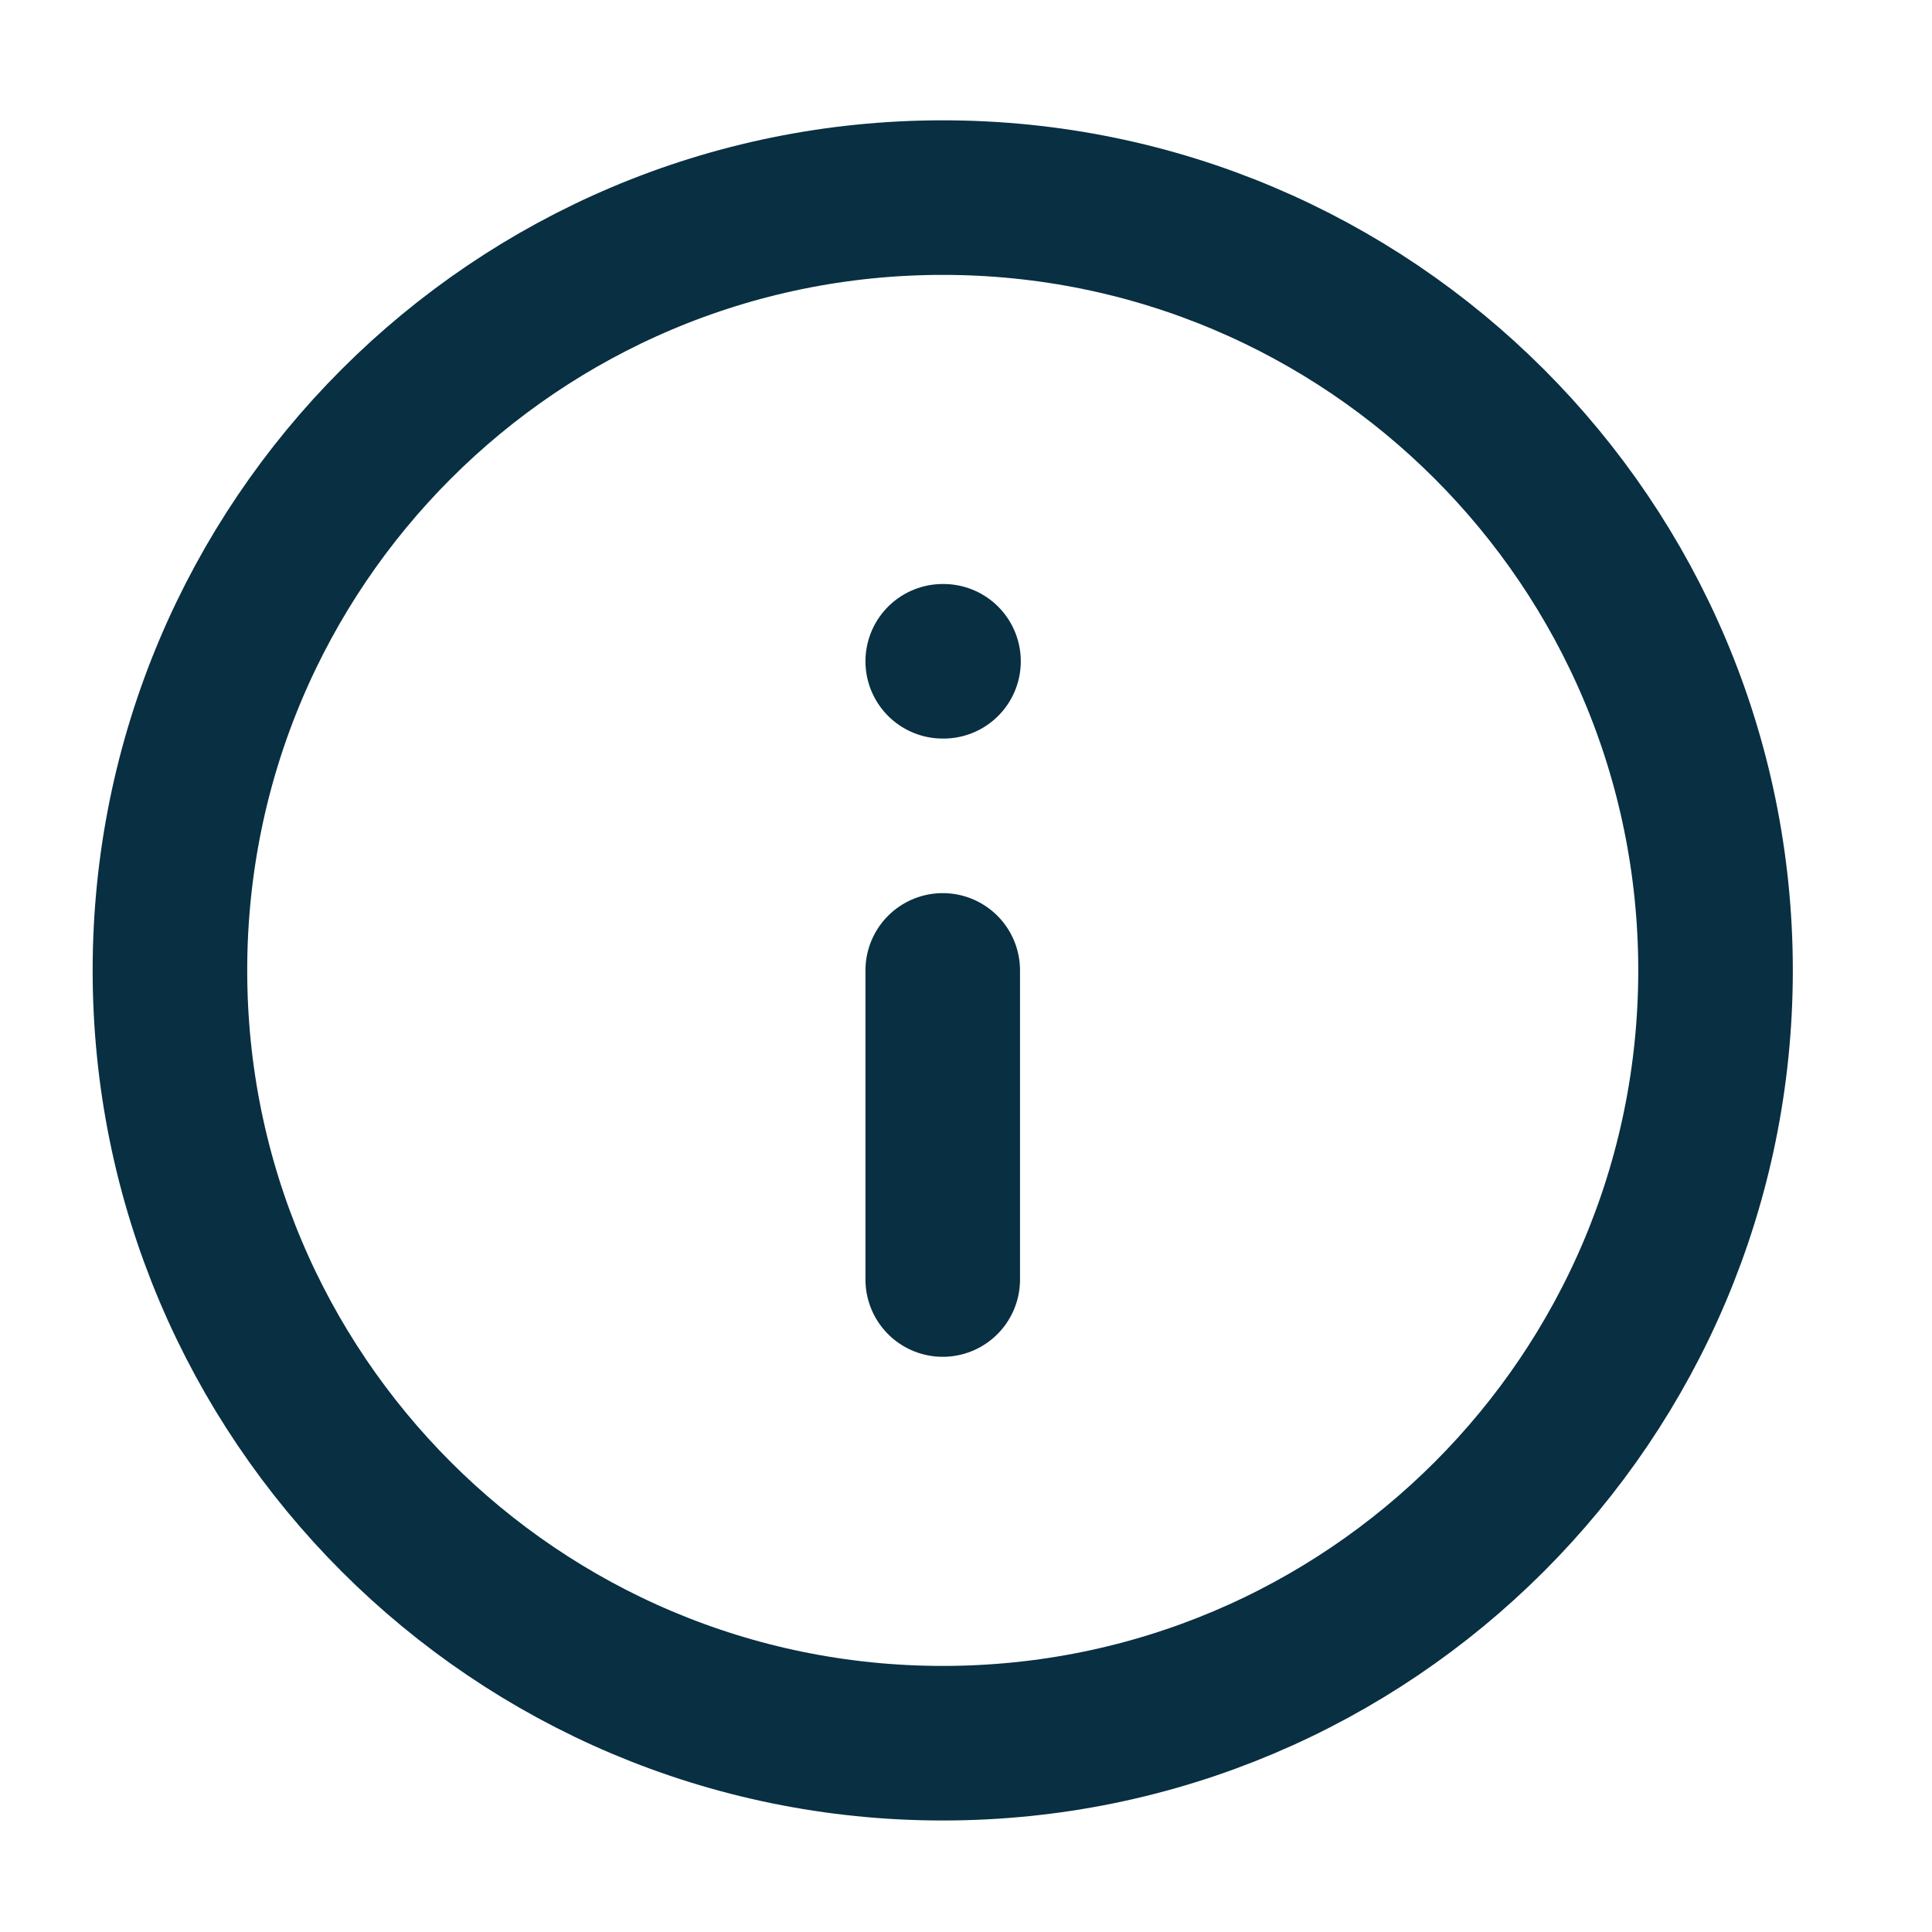
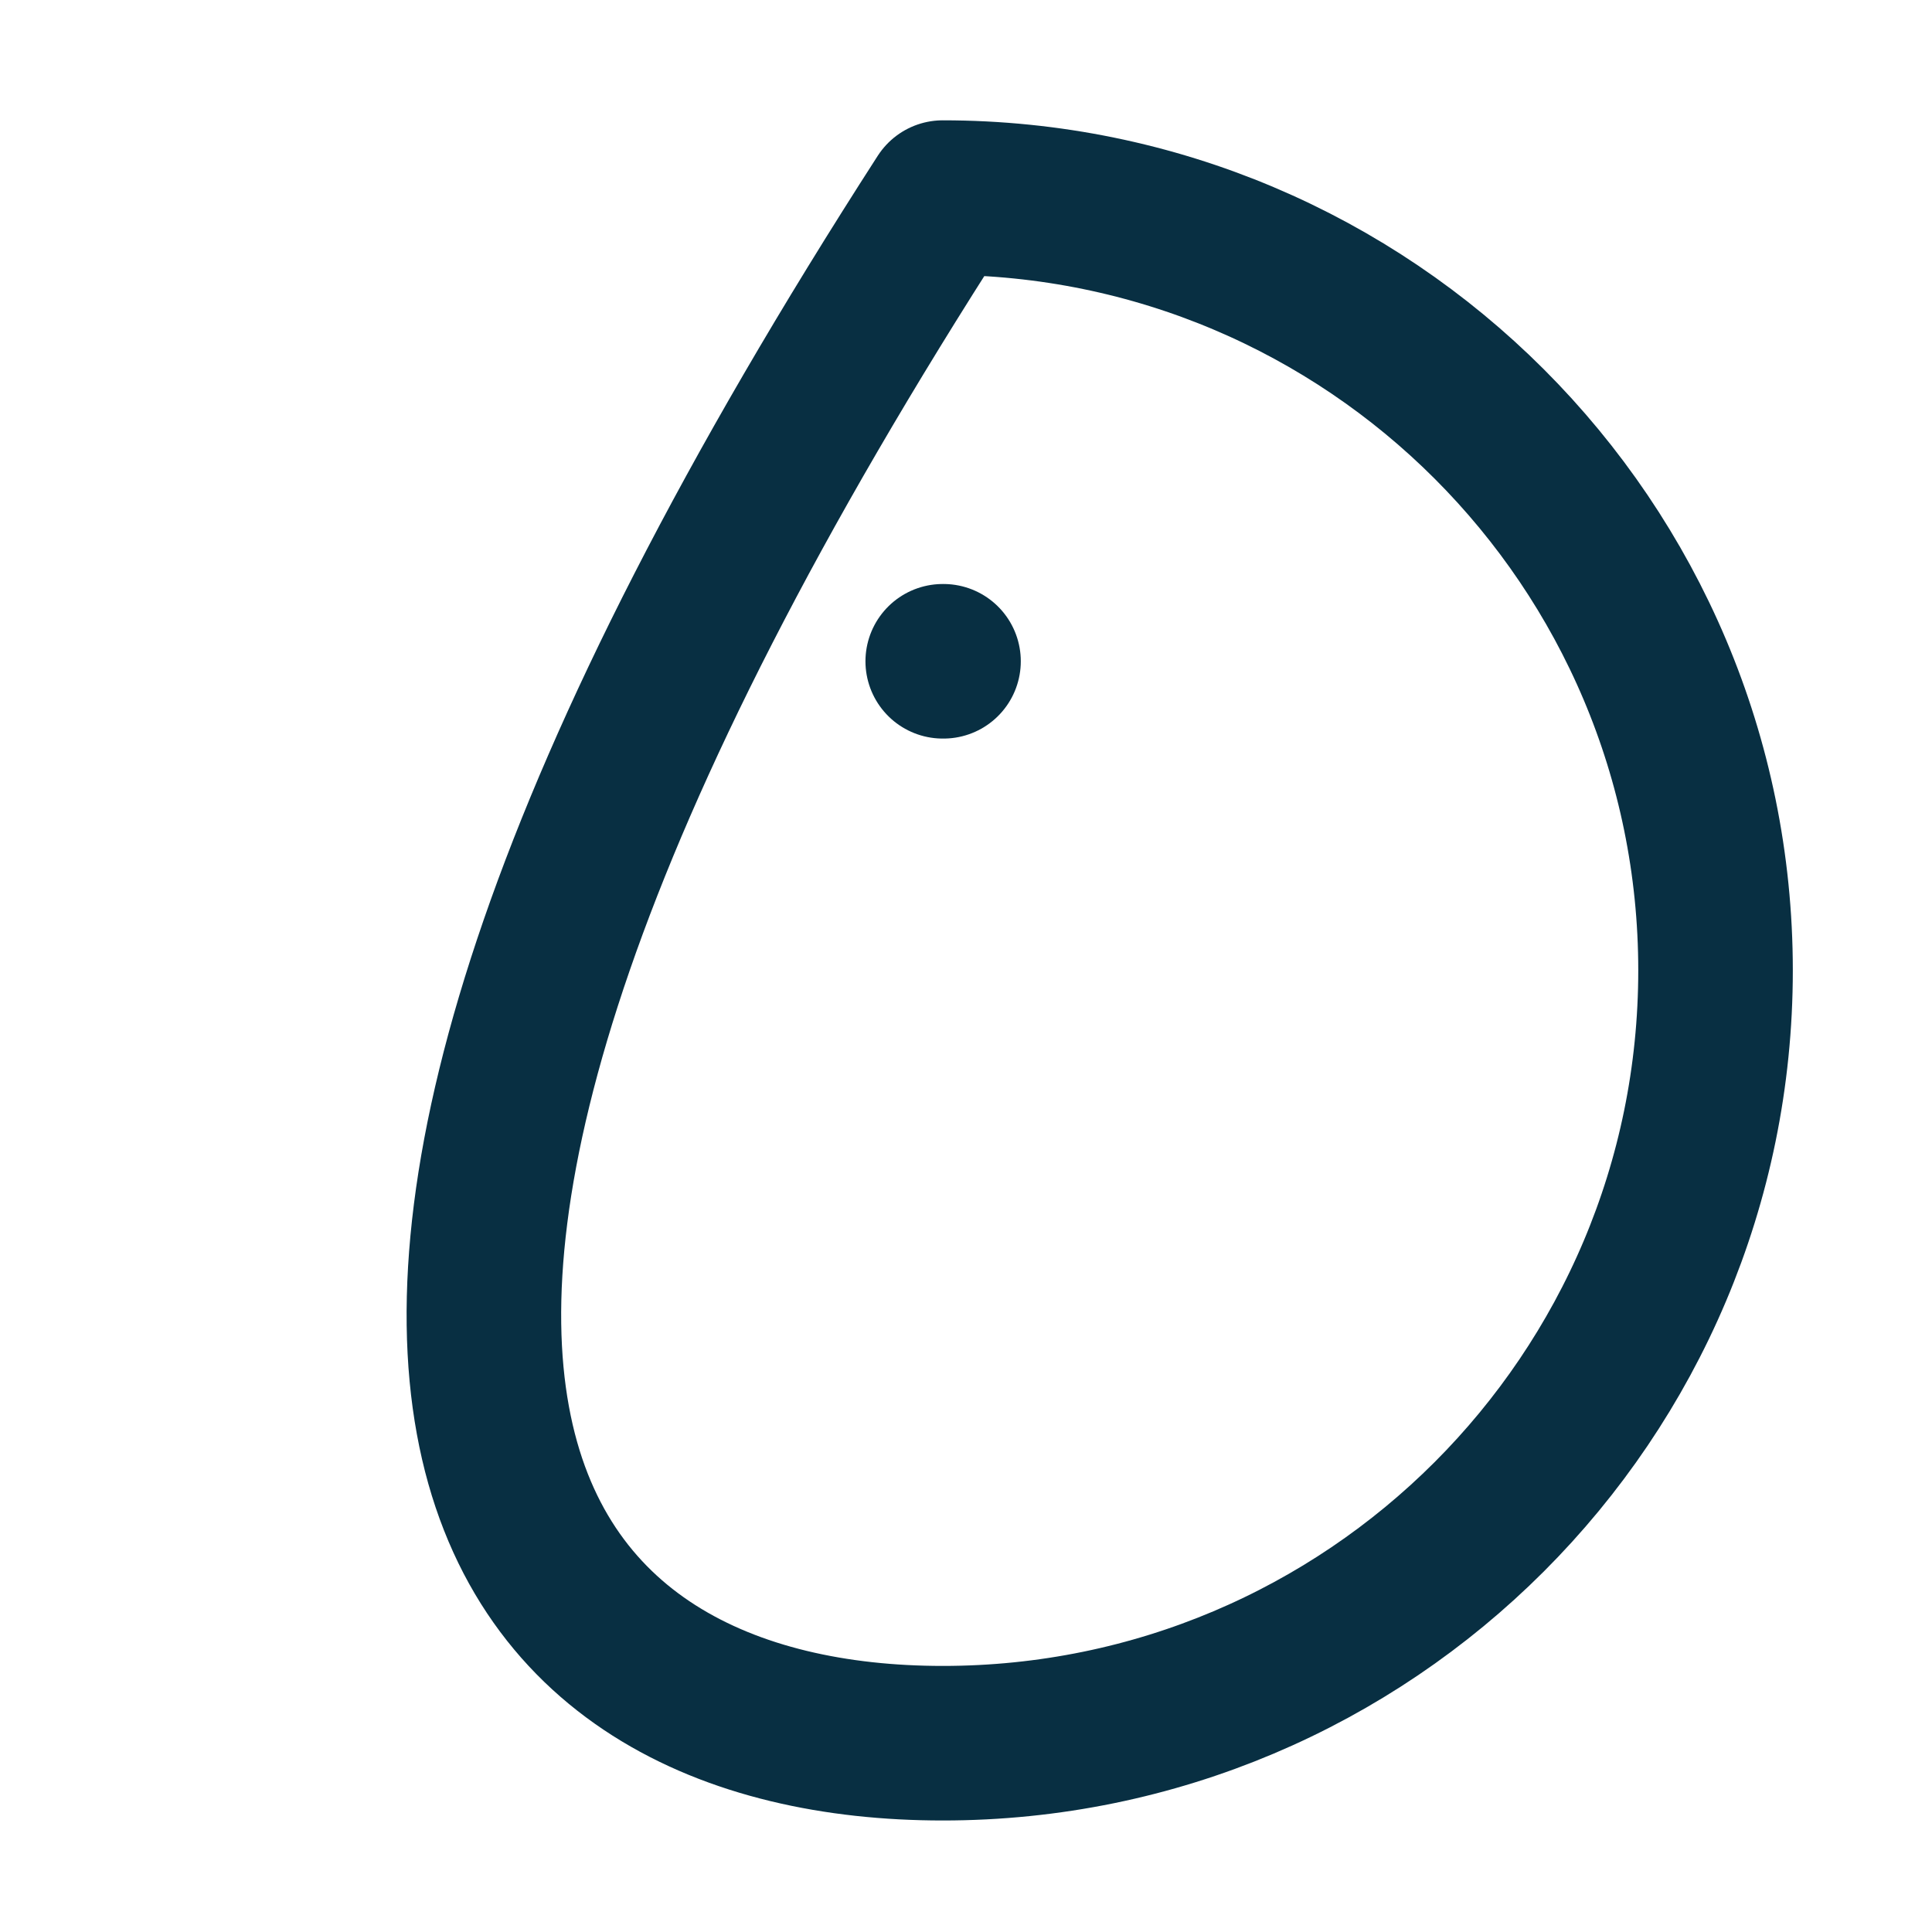
<svg xmlns="http://www.w3.org/2000/svg" width="25" height="25" viewBox="0 0 25 25" fill="none">
-   <path d="M12.199 22.557C17.722 22.557 22.199 18.079 22.199 12.557C22.199 7.034 17.722 2.557 12.199 2.557C6.676 2.557 2.199 7.034 2.199 12.557C2.199 18.079 6.676 22.557 12.199 22.557Z" stroke="#082F42" stroke-width="2" stroke-linecap="round" stroke-linejoin="round" />
-   <path d="M12.199 16.557V12.557" stroke="#082F42" stroke-width="2" stroke-linecap="round" stroke-linejoin="round" />
+   <path d="M12.199 22.557C17.722 22.557 22.199 18.079 22.199 12.557C22.199 7.034 17.722 2.557 12.199 2.557C2.199 18.079 6.676 22.557 12.199 22.557Z" stroke="#082F42" stroke-width="2" stroke-linecap="round" stroke-linejoin="round" />
  <path d="M12.199 8.557H12.209" stroke="#082F42" stroke-width="2" stroke-linecap="round" stroke-linejoin="round" />
</svg>